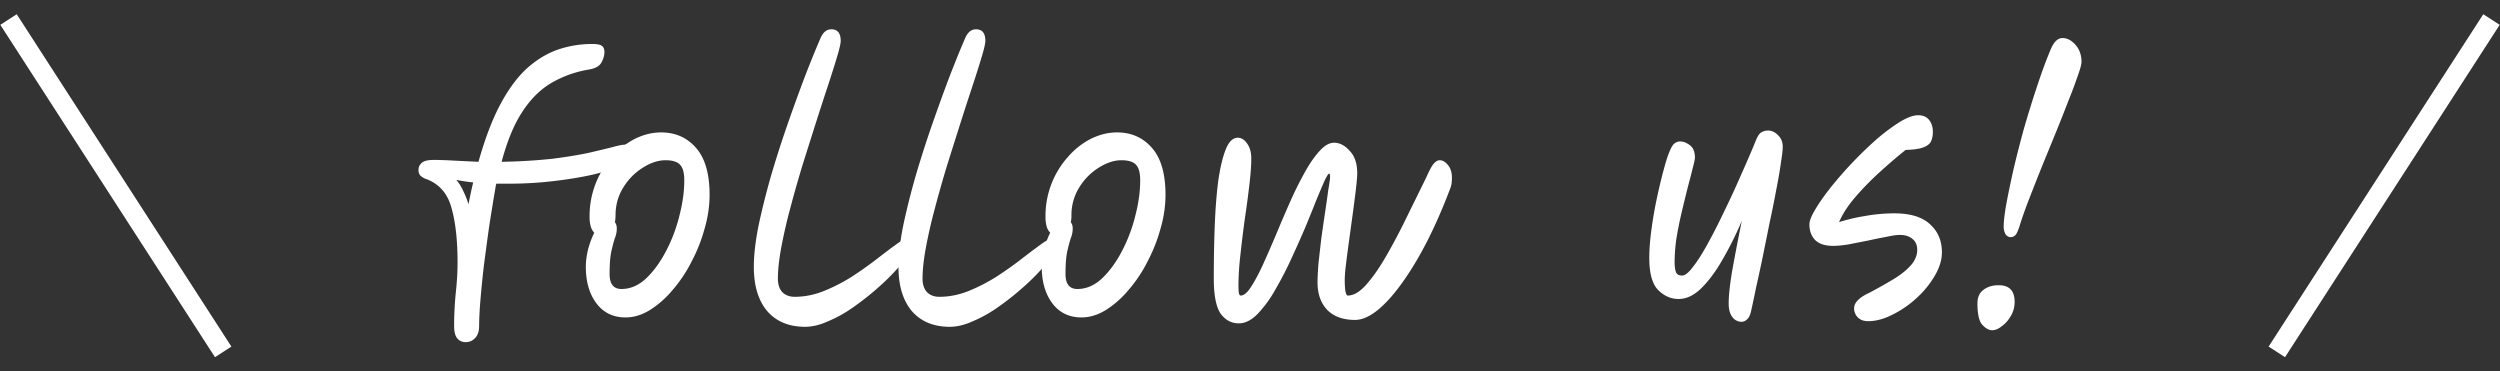
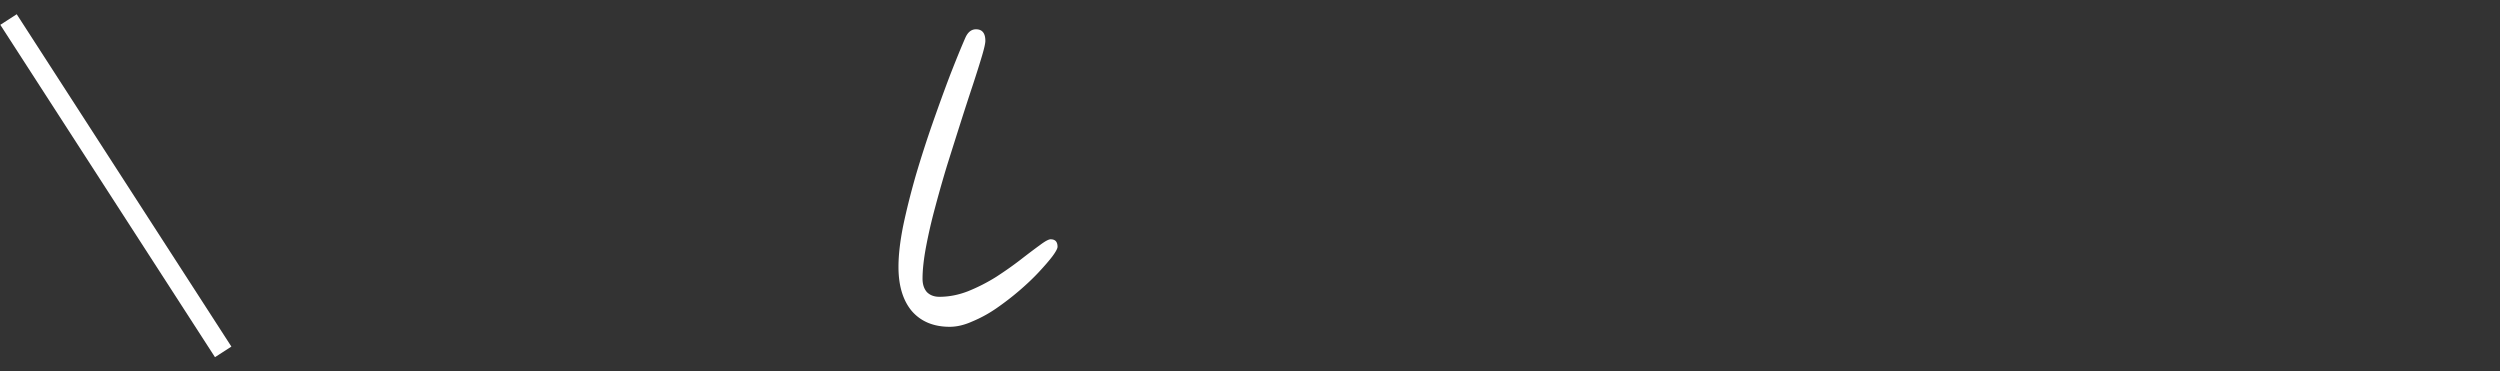
<svg xmlns="http://www.w3.org/2000/svg" width="128" height="19" fill="none">
  <rect width="100%" height="100%" fill="#333333" stroke="none" />
  <path d="M.436 1l10.991 17.016" stroke="white" />
-   <path d="M102.941 12.14c-.096 0-.182-.048-.256-.144a.8.8 0 01-.096-.416c0-.234.042-.602.128-1.104.096-.512.218-1.104.368-1.776.16-.682.341-1.392.544-2.128.213-.736.437-1.456.672-2.16.234-.714.469-1.35.704-1.904.16-.373.357-.56.592-.56.245 0 .469.118.672.352.202.235.304.523.304.864 0 .128-.064.368-.192.72a23.56 23.56 0 01-.48 1.28 87.01 87.01 0 01-.64 1.616l-.72 1.76c-.235.587-.454 1.142-.656 1.664-.203.523-.363.976-.48 1.36-.075.235-.144.39-.208.464a.321.321 0 01-.256.112zm-.944 4.768c-.16 0-.326-.09-.496-.272-.171-.181-.256-.55-.256-1.104 0-.31.101-.538.304-.688.202-.16.464-.24.784-.24.544 0 .816.283.816.848 0 .267-.064.507-.192.72-.128.224-.283.4-.464.528-.171.139-.336.208-.496.208zM95.65 16.444c-.235 0-.416-.07-.544-.208a.642.642 0 01-.176-.448c0-.15.064-.288.192-.416.138-.139.325-.261.56-.368.426-.224.826-.448 1.2-.672.384-.224.693-.464.928-.72.234-.256.352-.528.352-.816 0-.245-.08-.432-.24-.56-.16-.139-.38-.208-.656-.208-.16 0-.384.032-.672.096-.288.053-.603.117-.944.192-.331.064-.656.128-.976.192-.32.054-.592.08-.816.08-.406 0-.71-.096-.912-.288-.203-.203-.304-.475-.304-.816 0-.17.1-.427.304-.768.202-.341.469-.72.8-1.136a20.02 20.02 0 012.352-2.464 9.889 9.889 0 011.184-.88c.373-.224.682-.336.928-.336.245 0 .432.08.56.24.128.16.192.363.192.608 0 .192-.032.357-.096.496-.064.128-.198.23-.4.304-.192.075-.491.117-.896.128-.416.33-.86.71-1.328 1.136-.46.416-.88.848-1.264 1.296-.374.438-.646.859-.816 1.264a8.761 8.761 0 011.28-.304 8.403 8.403 0 011.552-.144c.82 0 1.429.187 1.824.56.405.363.608.843.608 1.44 0 .384-.123.784-.368 1.2a4.825 4.825 0 01-.928 1.136 5.187 5.187 0 01-1.232.848c-.438.224-.854.336-1.248.336zM89.164 16.476a.577.577 0 01-.464-.24c-.128-.16-.192-.394-.192-.704 0-.362.053-.88.16-1.552.117-.672.288-1.562.512-2.672a17.21 17.21 0 01-.96 1.936c-.341.608-.704 1.104-1.088 1.488-.384.384-.779.576-1.184.576-.395 0-.747-.154-1.056-.464-.299-.309-.448-.853-.448-1.632 0-.437.037-.928.112-1.472.075-.554.17-1.104.288-1.648.117-.544.235-1.029.352-1.456.117-.437.224-.757.32-.96.075-.17.15-.282.224-.336a.452.452 0 01.304-.096c.15 0 .31.064.48.192.17.128.256.342.256.64 0 .075-.037.251-.112.528-.064.267-.15.598-.256.992-.096.384-.198.8-.304 1.248-.107.448-.198.896-.272 1.344a8.766 8.766 0 00-.096 1.232c0 .203.021.368.064.496s.15.192.32.192c.15 0 .336-.149.56-.448.234-.298.485-.693.752-1.184.277-.501.56-1.056.848-1.664a43.39 43.39 0 00.864-1.872c.288-.64.55-1.248.784-1.824.085-.192.176-.309.272-.352a.648.648 0 01.32-.08c.192 0 .362.08.512.24.16.15.24.347.24.592 0 .16-.032.438-.096.832-.054.395-.134.859-.24 1.392a51.287 51.287 0 01-.336 1.664c-.117.587-.235 1.168-.352 1.744a84.1 84.1 0 01-.336 1.552c-.096.47-.176.848-.24 1.136-.053.267-.128.438-.224.512a.398.398 0 01-.288.128zM63.425 16.556c-.373 0-.682-.165-.927-.496-.235-.341-.352-.944-.352-1.808 0-.906.015-1.786.047-2.64.032-.864.091-1.637.177-2.32.096-.682.224-1.226.384-1.632.16-.405.367-.608.623-.608.182 0 .342.102.48.304.14.192.209.448.209.768 0 .33-.032.774-.097 1.328a53.376 53.376 0 01-.24 1.792c-.085.63-.16 1.243-.224 1.84a14.088 14.088 0 00-.096 1.488c0 .17.006.31.017.416.02.096.053.144.096.144.16 0 .33-.138.512-.416.191-.288.394-.661.607-1.12.214-.47.438-.981.672-1.536a80.01 80.01 0 01.72-1.68 18.37 18.37 0 01.752-1.52c.257-.47.513-.842.769-1.12.255-.288.506-.432.751-.432.288 0 .555.139.8.416.257.267.385.65.385 1.152 0 .15-.022.41-.064.784-.043.363-.097.779-.16 1.248l-.193 1.408c-.063.459-.117.87-.16 1.232a7.18 7.18 0 00-.063.752c0 .555.053.832.16.832.298 0 .613-.186.944-.56.34-.384.682-.874 1.024-1.472.352-.608.698-1.264 1.04-1.968l1.007-2.048c.15-.341.272-.57.368-.688.107-.128.214-.192.32-.192.15 0 .288.08.416.24.14.16.209.379.209.656 0 .096-.006.192-.016.288-.011.086-.038.182-.08.288-.363.96-.752 1.85-1.169 2.672-.415.81-.842 1.52-1.28 2.128-.426.598-.848 1.067-1.264 1.408-.415.33-.8.496-1.151.496-.609 0-1.083-.17-1.424-.512-.331-.352-.496-.821-.496-1.408 0-.245.016-.565.047-.96.043-.394.091-.821.145-1.28.063-.458.127-.901.191-1.328.065-.426.118-.8.16-1.12.054-.32.086-.538.096-.656.011-.15-.005-.224-.047-.224-.043 0-.129.139-.257.416a46.09 46.09 0 00-.431 1.024 79.8 79.8 0 01-.512 1.264c-.203.48-.438 1.008-.704 1.584a17.655 17.655 0 01-.832 1.616 6.132 6.132 0 01-.912 1.264c-.32.33-.646.496-.977.496zM55.37 16.252c-.629 0-1.125-.24-1.488-.72-.362-.48-.544-1.104-.544-1.872 0-.277.038-.57.112-.88a4.55 4.55 0 01.32-.864.762.762 0 01-.176-.304 1.761 1.761 0 01-.064-.512 4.53 4.53 0 011.168-3.088 3.908 3.908 0 011.168-.912c.438-.213.88-.32 1.328-.32.736 0 1.334.267 1.792.8.459.523.688 1.323.688 2.4a6.17 6.17 0 01-.256 1.728 8.261 8.261 0 01-.672 1.696 7.09 7.09 0 01-.976 1.456 4.946 4.946 0 01-1.168 1.024c-.405.246-.816.368-1.232.368zm-.544-4.88a.546.546 0 01.096.336c0 .16-.032.32-.096.48-.053.16-.112.379-.176.656-.064.278-.096.672-.096 1.184 0 .512.203.768.608.768.448 0 .864-.176 1.248-.528.384-.362.726-.826 1.024-1.392a8.021 8.021 0 00.688-1.808c.171-.65.256-1.264.256-1.84 0-.373-.069-.634-.208-.784-.138-.16-.389-.24-.752-.24-.373 0-.762.128-1.168.384a3.091 3.091 0 00-.992 1.008 2.66 2.66 0 00-.4 1.44c0 .118-.01.23-.032.336z" fill="white" />
  <path d="M48.626 16.732c-.821 0-1.467-.266-1.936-.8-.459-.544-.688-1.301-.688-2.272 0-.597.08-1.296.24-2.096.17-.81.384-1.664.64-2.56.267-.906.555-1.802.864-2.688.31-.885.608-1.706.896-2.464.299-.768.56-1.408.784-1.92.128-.288.31-.432.544-.432.32 0 .48.198.48.592 0 .128-.059.39-.176.784-.117.395-.272.886-.464 1.472-.192.576-.4 1.216-.624 1.92-.224.704-.453 1.43-.688 2.176a62.182 62.182 0 00-.624 2.192 26.568 26.568 0 00-.464 2.016c-.117.63-.176 1.168-.176 1.616 0 .288.075.518.224.688.16.16.373.24.64.24.49 0 .981-.096 1.472-.288a9.153 9.153 0 001.44-.736c.459-.298.875-.592 1.248-.88.384-.298.71-.544.976-.736.267-.202.453-.304.56-.304.235 0 .352.128.352.384 0 .086-.085.246-.256.48-.17.224-.4.49-.688.8-.288.31-.624.63-1.008.96-.373.32-.768.624-1.184.912a6.657 6.657 0 01-1.232.672c-.405.182-.79.272-1.152.272z" fill="white" />
-   <path d="M41.22 16.732c-.822 0-1.467-.266-1.936-.8-.459-.544-.688-1.301-.688-2.272 0-.597.08-1.296.24-2.096.17-.81.384-1.664.64-2.56.266-.906.554-1.802.864-2.688.309-.885.608-1.706.896-2.464.298-.768.56-1.408.784-1.92.128-.288.309-.432.544-.432.32 0 .48.198.48.592 0 .128-.059.39-.176.784-.118.395-.272.886-.464 1.472-.192.576-.4 1.216-.624 1.92-.224.704-.454 1.43-.688 2.176a62.182 62.182 0 00-.624 2.192 26.568 26.568 0 00-.464 2.016c-.118.63-.176 1.168-.176 1.616 0 .288.074.518.224.688.16.16.373.24.64.24.49 0 .981-.096 1.472-.288a9.153 9.153 0 001.44-.736 19.15 19.15 0 001.248-.88c.384-.298.709-.544.976-.736.266-.202.453-.304.56-.304.234 0 .352.128.352.384 0 .086-.086.246-.256.48-.171.224-.4.49-.688.8-.288.31-.624.63-1.008.96-.374.32-.768.624-1.184.912a6.654 6.654 0 01-1.232.672c-.406.182-.79.272-1.152.272zM32.027 16.252c-.63 0-1.126-.24-1.488-.72-.363-.48-.544-1.104-.544-1.872 0-.277.037-.57.112-.88.085-.32.192-.608.32-.864a.764.764 0 01-.176-.304 1.765 1.765 0 01-.064-.512 4.532 4.532 0 011.168-3.088 3.91 3.91 0 011.168-.912c.437-.213.88-.32 1.328-.32.736 0 1.333.267 1.792.8.458.523.688 1.323.688 2.4 0 .566-.086 1.142-.256 1.728a8.261 8.261 0 01-.672 1.696 7.081 7.081 0 01-.976 1.456 4.944 4.944 0 01-1.168 1.024c-.406.246-.816.368-1.232.368zm-.544-4.88a.546.546 0 01.096.336c0 .16-.032.32-.096.48-.054.16-.112.379-.176.656-.064.278-.096.672-.096 1.184 0 .512.202.768.608.768.448 0 .864-.176 1.248-.528.384-.362.725-.826 1.024-1.392a8.017 8.017 0 00.688-1.808c.17-.65.256-1.264.256-1.84 0-.373-.07-.634-.208-.784-.139-.16-.39-.24-.752-.24-.374 0-.763.128-1.168.384a3.093 3.093 0 00-.992 1.008c-.267.427-.4.907-.4 1.44 0 .118-.011.23-.032.336z" fill="white" />
-   <path d="M23.843 17.516a.533.533 0 01-.432-.192c-.106-.128-.16-.341-.16-.64 0-.533.027-1.083.08-1.648.064-.576.096-1.11.096-1.6 0-1.12-.101-2.043-.304-2.768-.192-.736-.613-1.232-1.264-1.488a.873.873 0 01-.32-.176c-.074-.064-.112-.165-.112-.304 0-.15.059-.272.176-.368.107-.096.31-.144.608-.144.246 0 .57.01.976.032s.843.043 1.312.064c.33-1.184.704-2.165 1.12-2.944.416-.778.87-1.392 1.36-1.84.502-.448 1.03-.768 1.584-.96a5.436 5.436 0 011.76-.288c.267 0 .438.038.512.112.075.064.112.166.112.304 0 .17-.053.352-.16.544-.106.182-.325.299-.656.352a5.588 5.588 0 00-1.936.704c-.565.342-1.056.838-1.472 1.488-.416.64-.762 1.483-1.04 2.528a28.512 28.512 0 002.64-.16c.736-.096 1.35-.197 1.84-.304.502-.117.902-.213 1.2-.288.299-.085.528-.128.688-.128.182 0 .294.048.336.144a.74.74 0 01.064.304c0 .203-.192.4-.576.592-.384.182-.89.347-1.52.496-.618.139-1.301.25-2.048.336-.746.086-1.482.128-2.208.128h-.688a1.6 1.6 0 00-.048.24c-.106.619-.213 1.275-.32 1.968-.096.683-.186 1.355-.272 2.016-.074.65-.133 1.243-.176 1.776a16.9 16.9 0 00-.064 1.28c0 .267-.064.47-.192.608a.623.623 0 01-.496.224zm.384-8.176a9.295 9.295 0 01-.864-.128c.139.16.256.347.352.56.107.214.198.443.272.688.075-.395.155-.768.24-1.12z" fill="white" />
-   <path d="M127.564 1l-10.991 17.016" stroke="white" />
</svg>